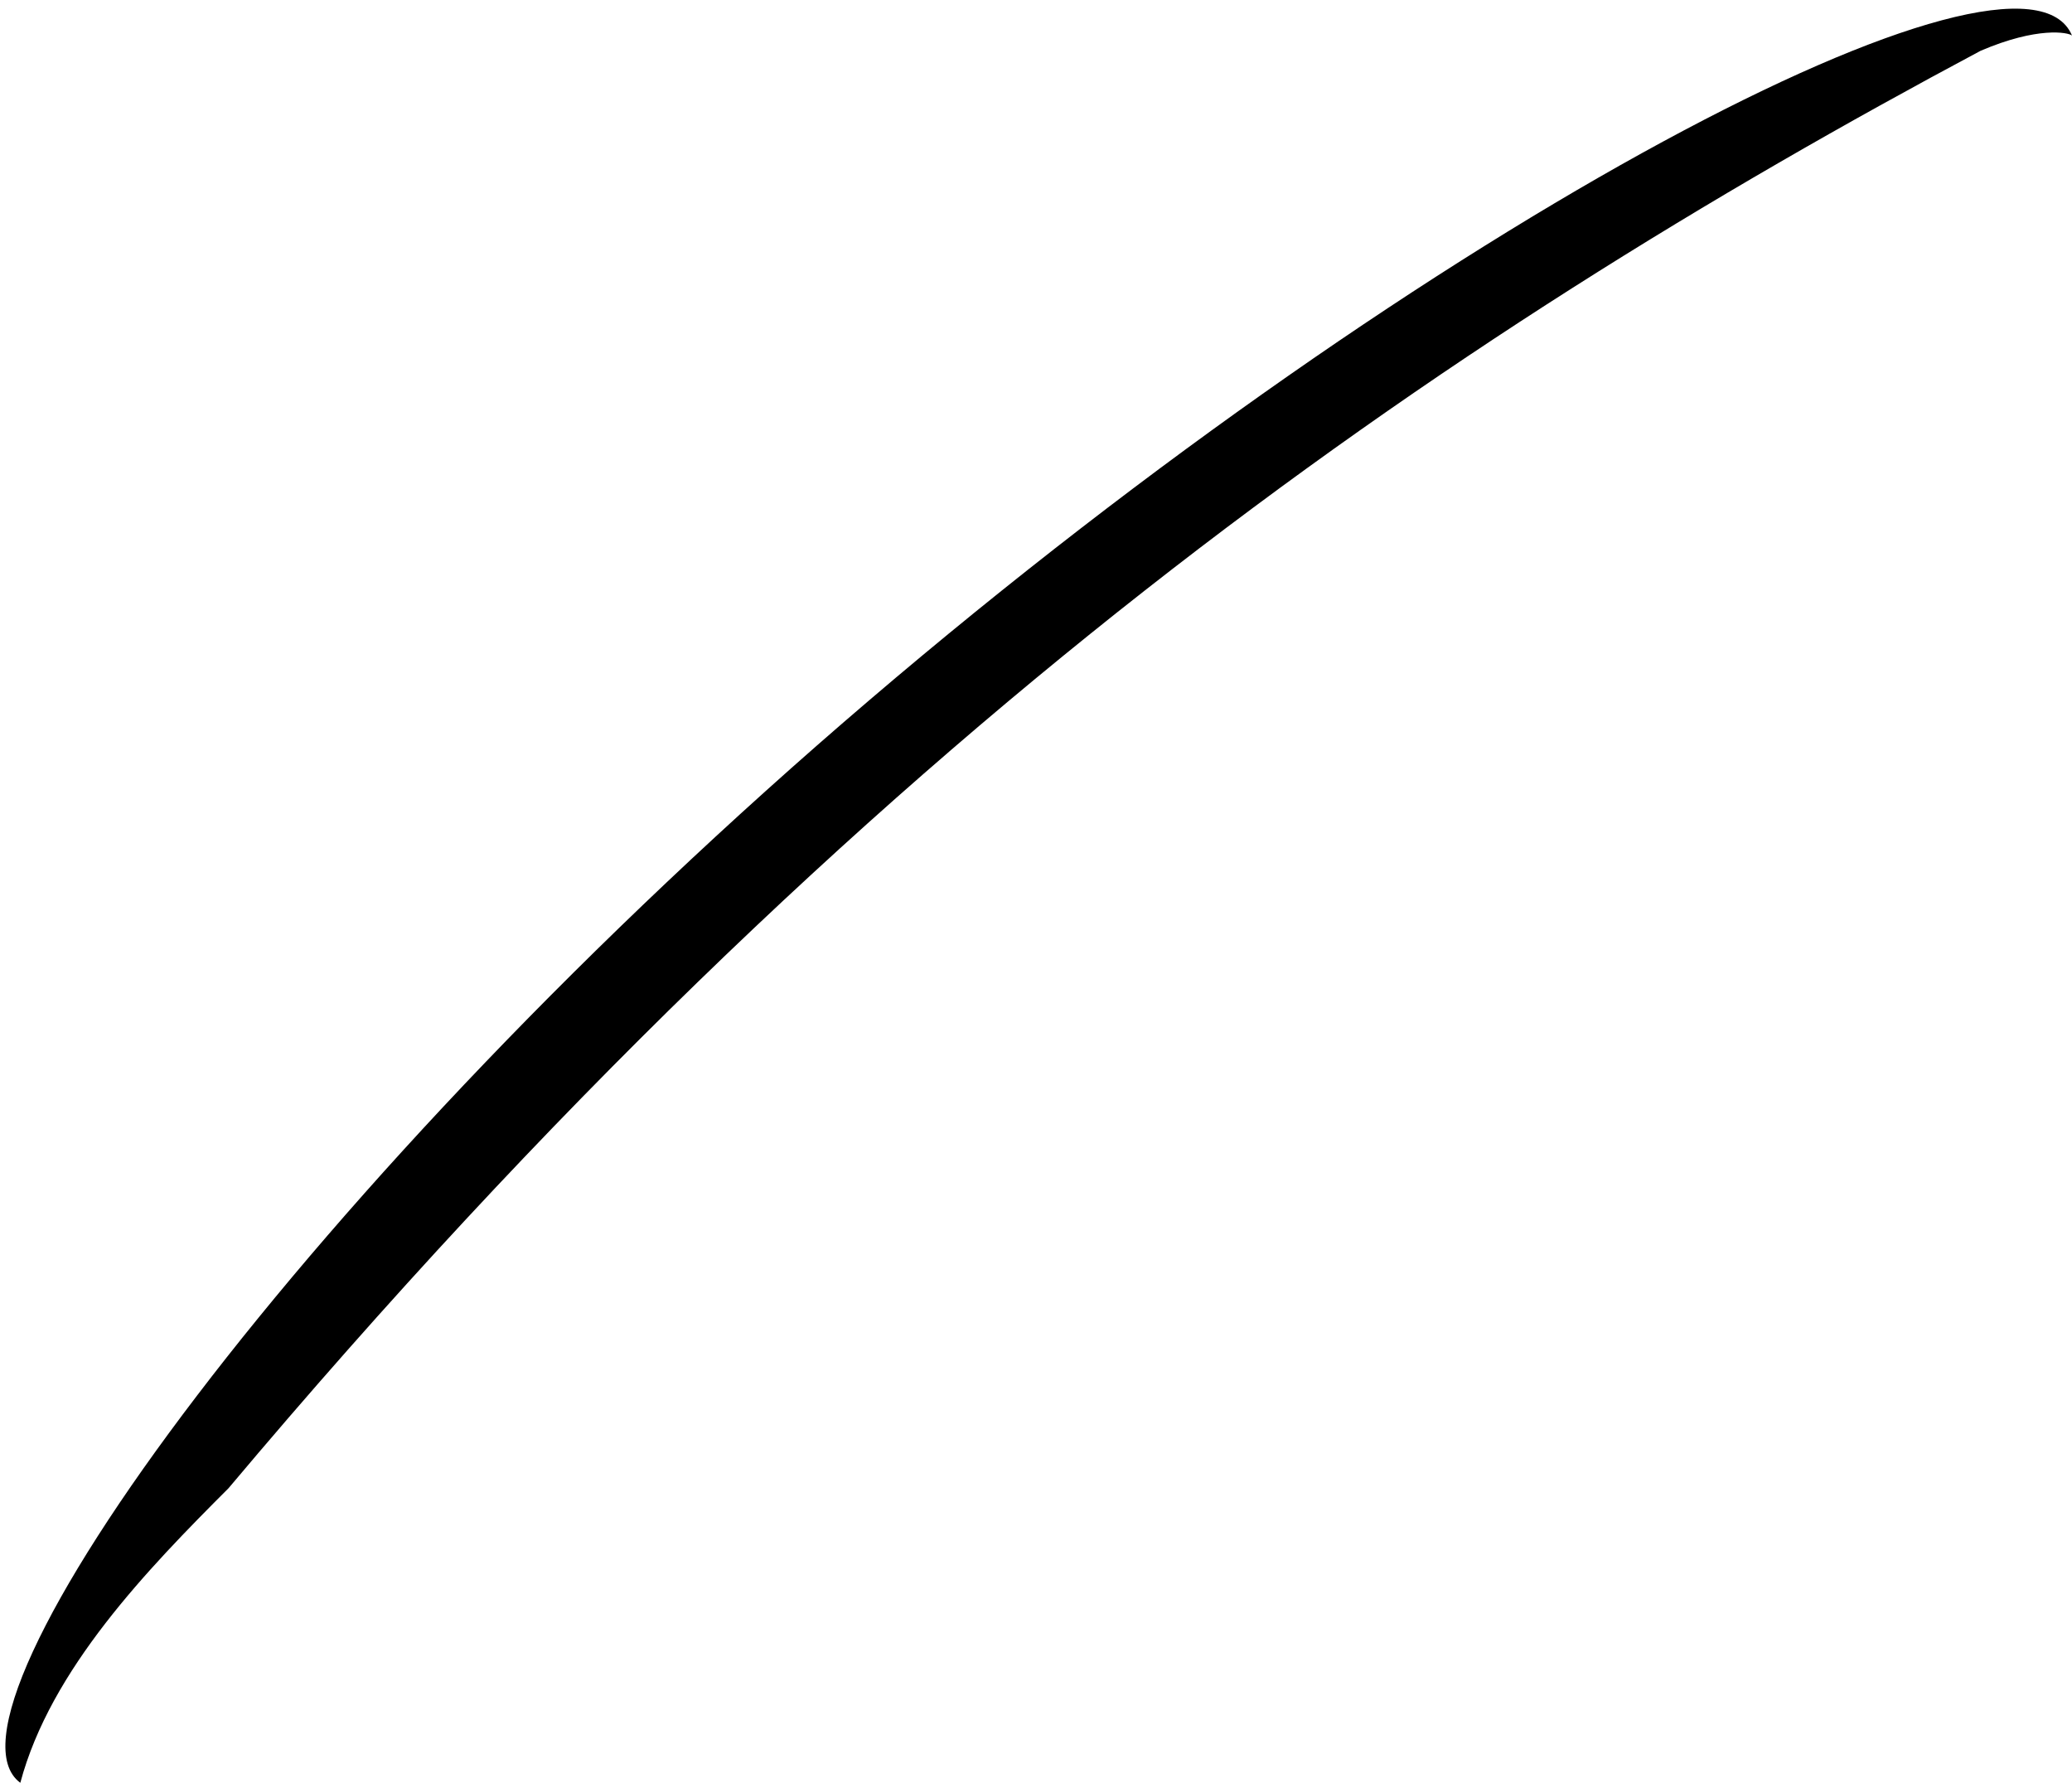
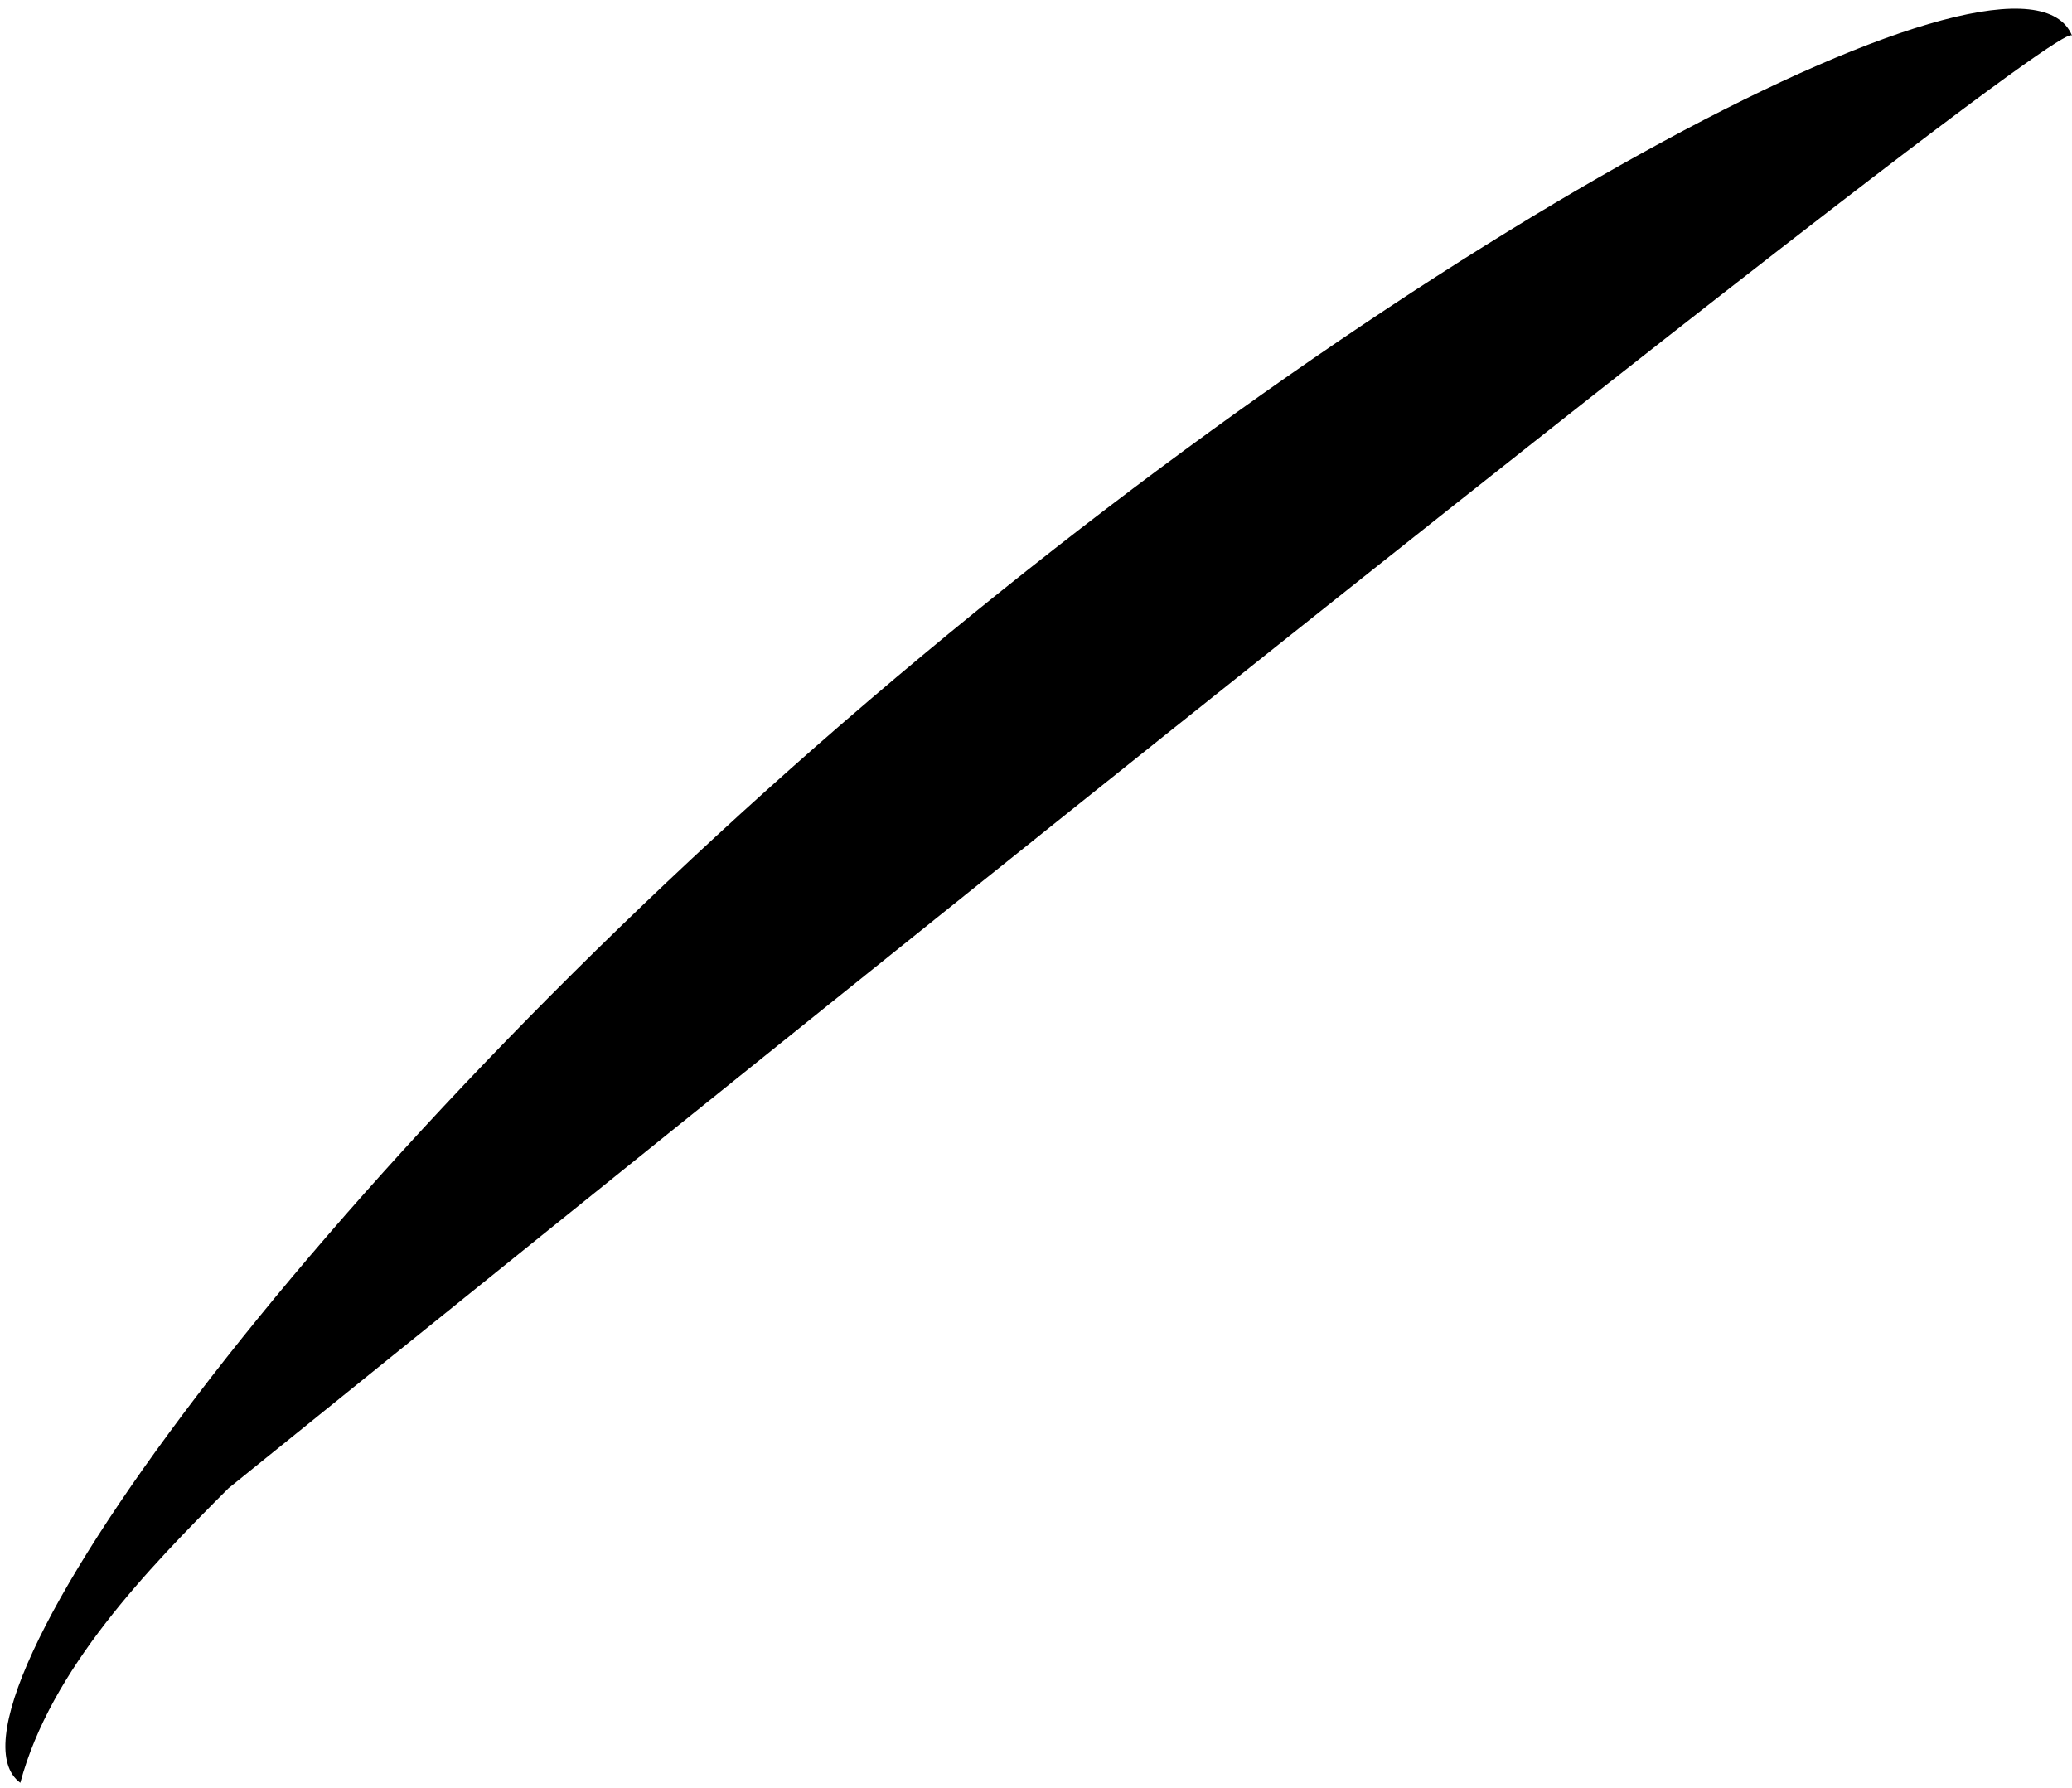
<svg xmlns="http://www.w3.org/2000/svg" width="204" height="176" viewBox="0 0 204 176" fill="none">
-   <path d="M85.585 68.93C30.056 116.347 -7.5 168.5 2 175.5C4.978 164.328 14.5 154.5 22.5 146.5C85.585 71.5 142.5 33 195 5C200.6 2.6 203.63 3.18 204 3.5C199 -8.5 141.114 21.513 85.585 68.93Z" fill="black" />
+   <path d="M85.585 68.93C30.056 116.347 -7.5 168.5 2 175.5C4.978 164.328 14.5 154.5 22.5 146.5C200.6 2.6 203.63 3.18 204 3.5C199 -8.5 141.114 21.513 85.585 68.93Z" fill="black" />
</svg>